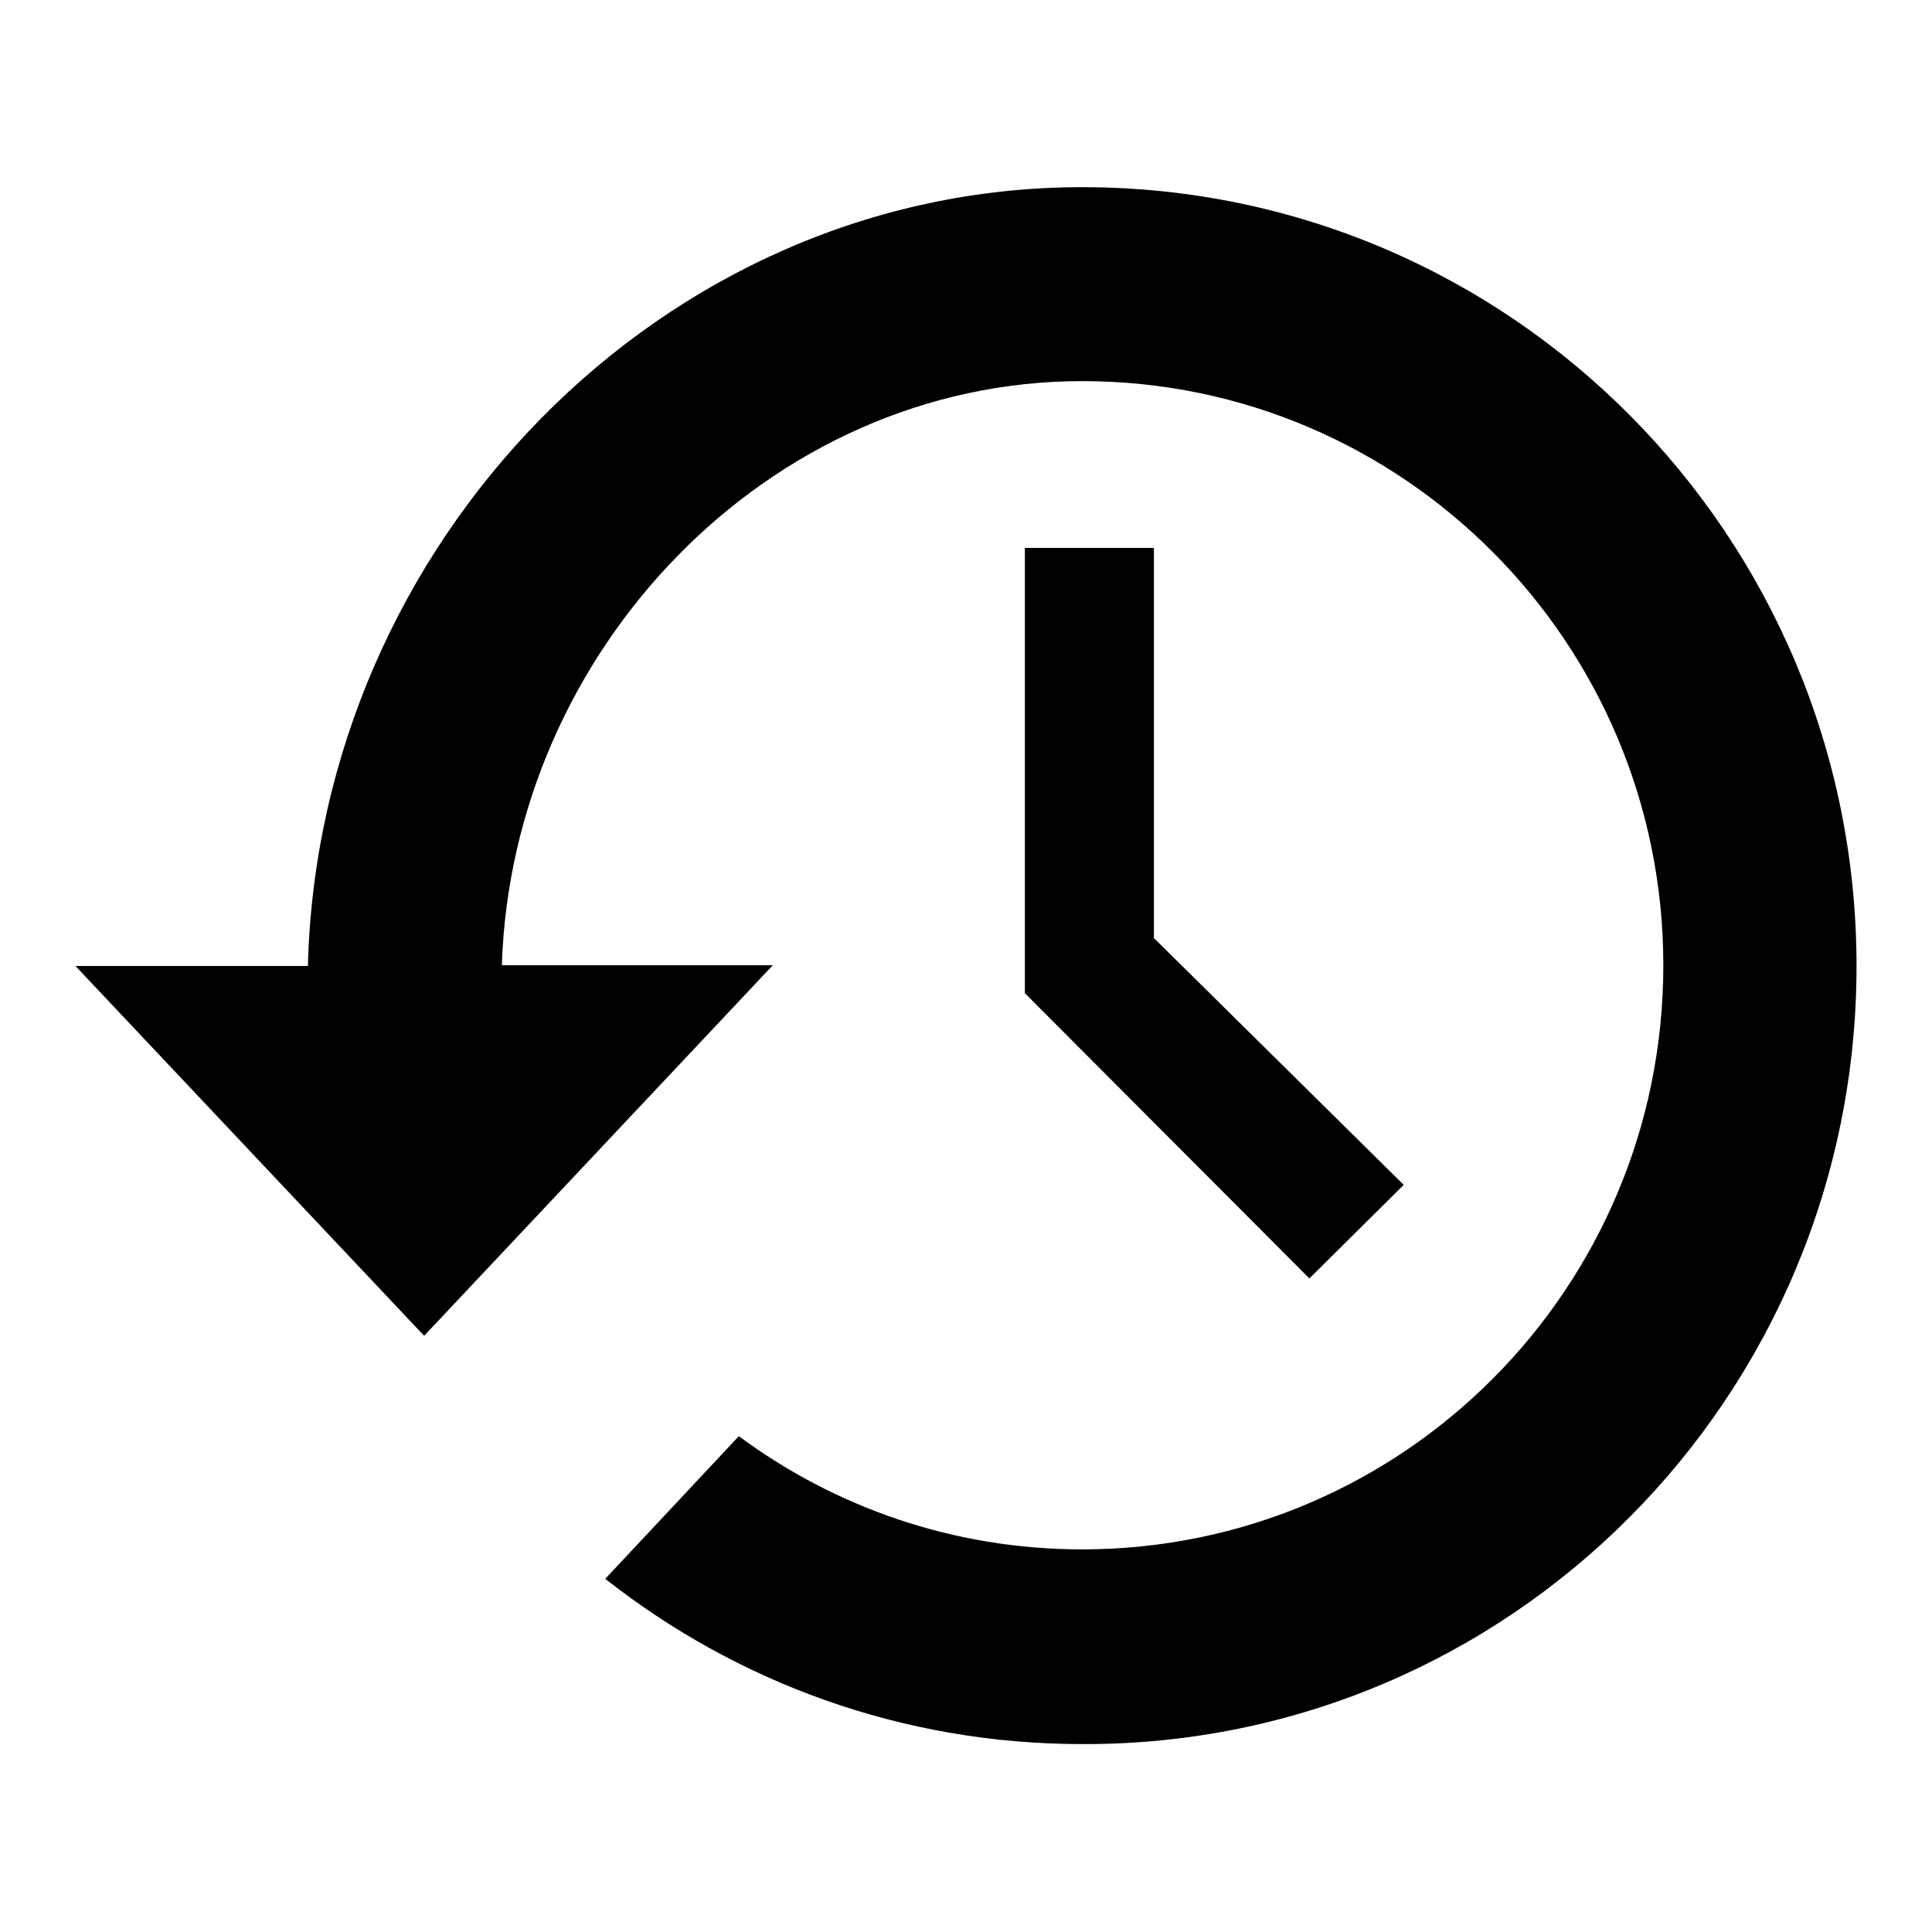
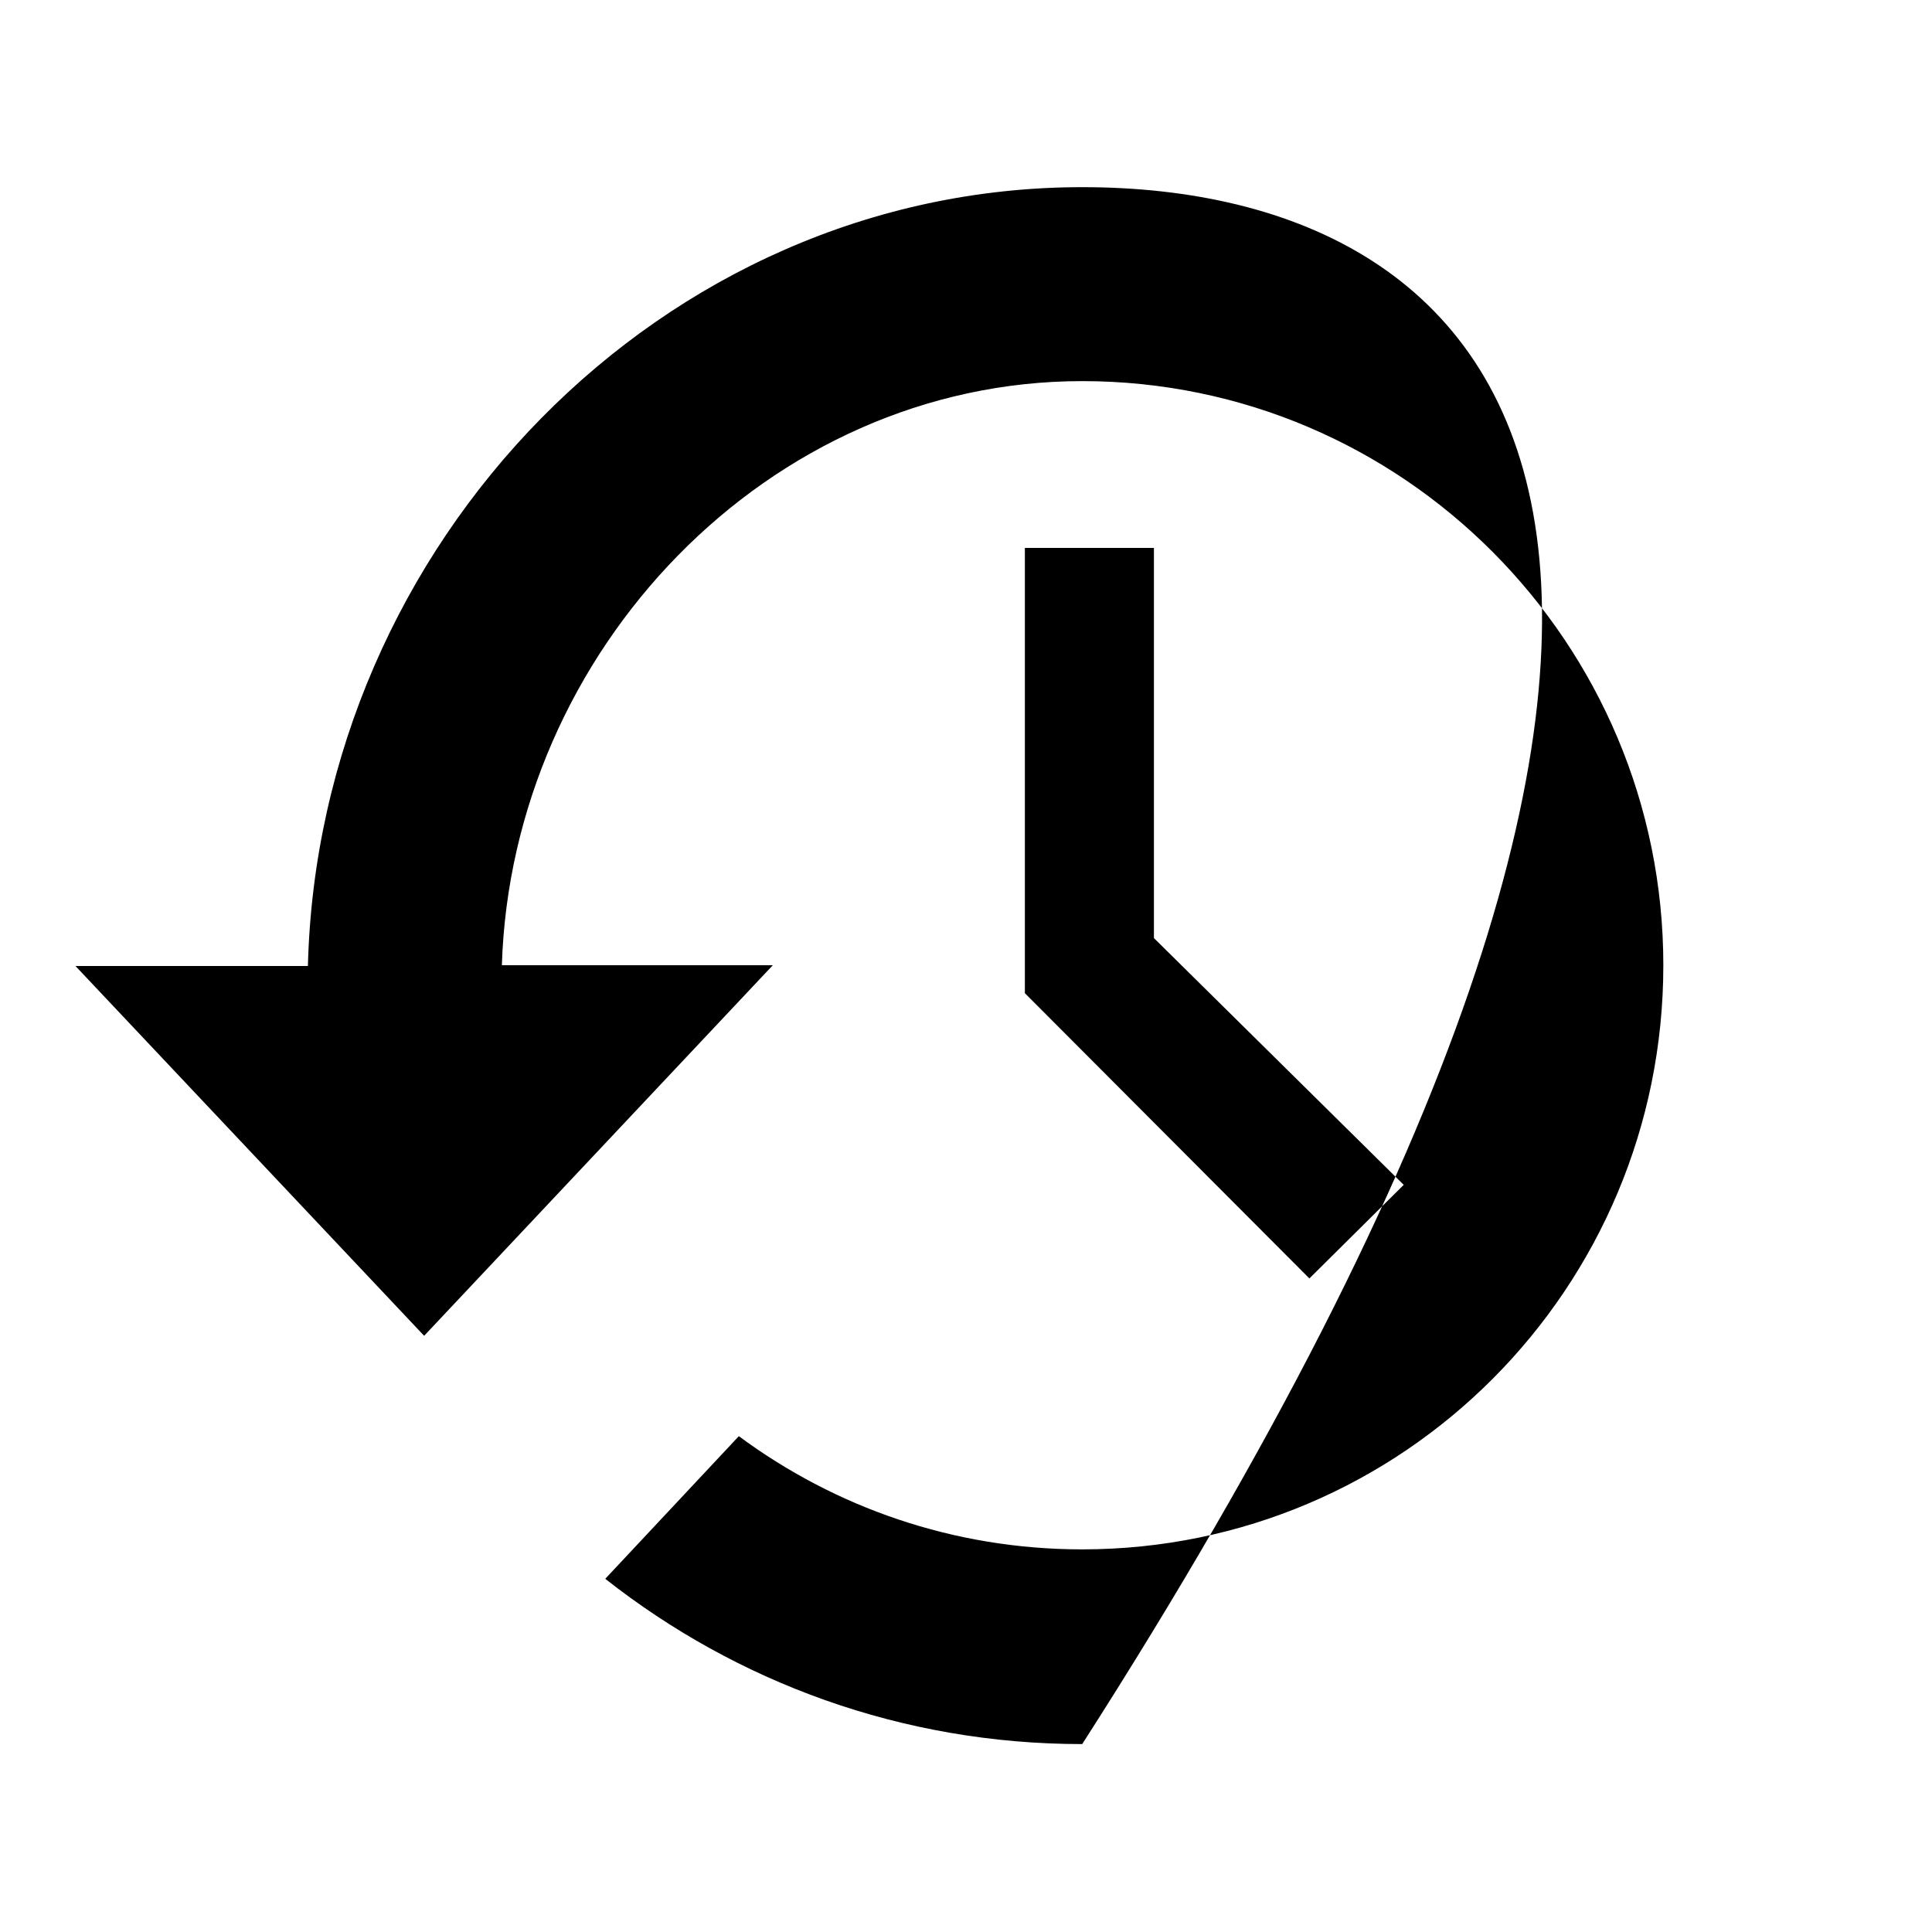
<svg xmlns="http://www.w3.org/2000/svg" version="1.1" x="0px" y="0px" viewBox="0 0 256 256" enable-background="new 0 0 256 256" xml:space="preserve">
  <g>
    <g>
-       <path fill="#000000" d="M143.4,24.8C87.6,24.8,42.2,72.1,40.8,128H10L56.2,177l46.2-49.1H66.5c1.3-41.6,35.3-77.4,76.9-77.4c42.5,0,77,34.7,77,77.4c0,42.8-34.5,77.4-77,77.4c-17.1,0-32.8-5.6-45.5-15l-17.7,18.9c17.4,13.7,39.3,21.9,63.2,21.9C200.1,231.3,246,185,246,128C246,71,200.1,24.8,143.4,24.8z M135.8,72.6v59l37.7,37.8L186,157l-33.1-32.7V72.6H135.8z" />
+       <path fill="#000000" d="M143.4,24.8C87.6,24.8,42.2,72.1,40.8,128H10L56.2,177l46.2-49.1H66.5c1.3-41.6,35.3-77.4,76.9-77.4c42.5,0,77,34.7,77,77.4c0,42.8-34.5,77.4-77,77.4c-17.1,0-32.8-5.6-45.5-15l-17.7,18.9c17.4,13.7,39.3,21.9,63.2,21.9C246,71,200.1,24.8,143.4,24.8z M135.8,72.6v59l37.7,37.8L186,157l-33.1-32.7V72.6H135.8z" />
    </g>
  </g>
</svg>